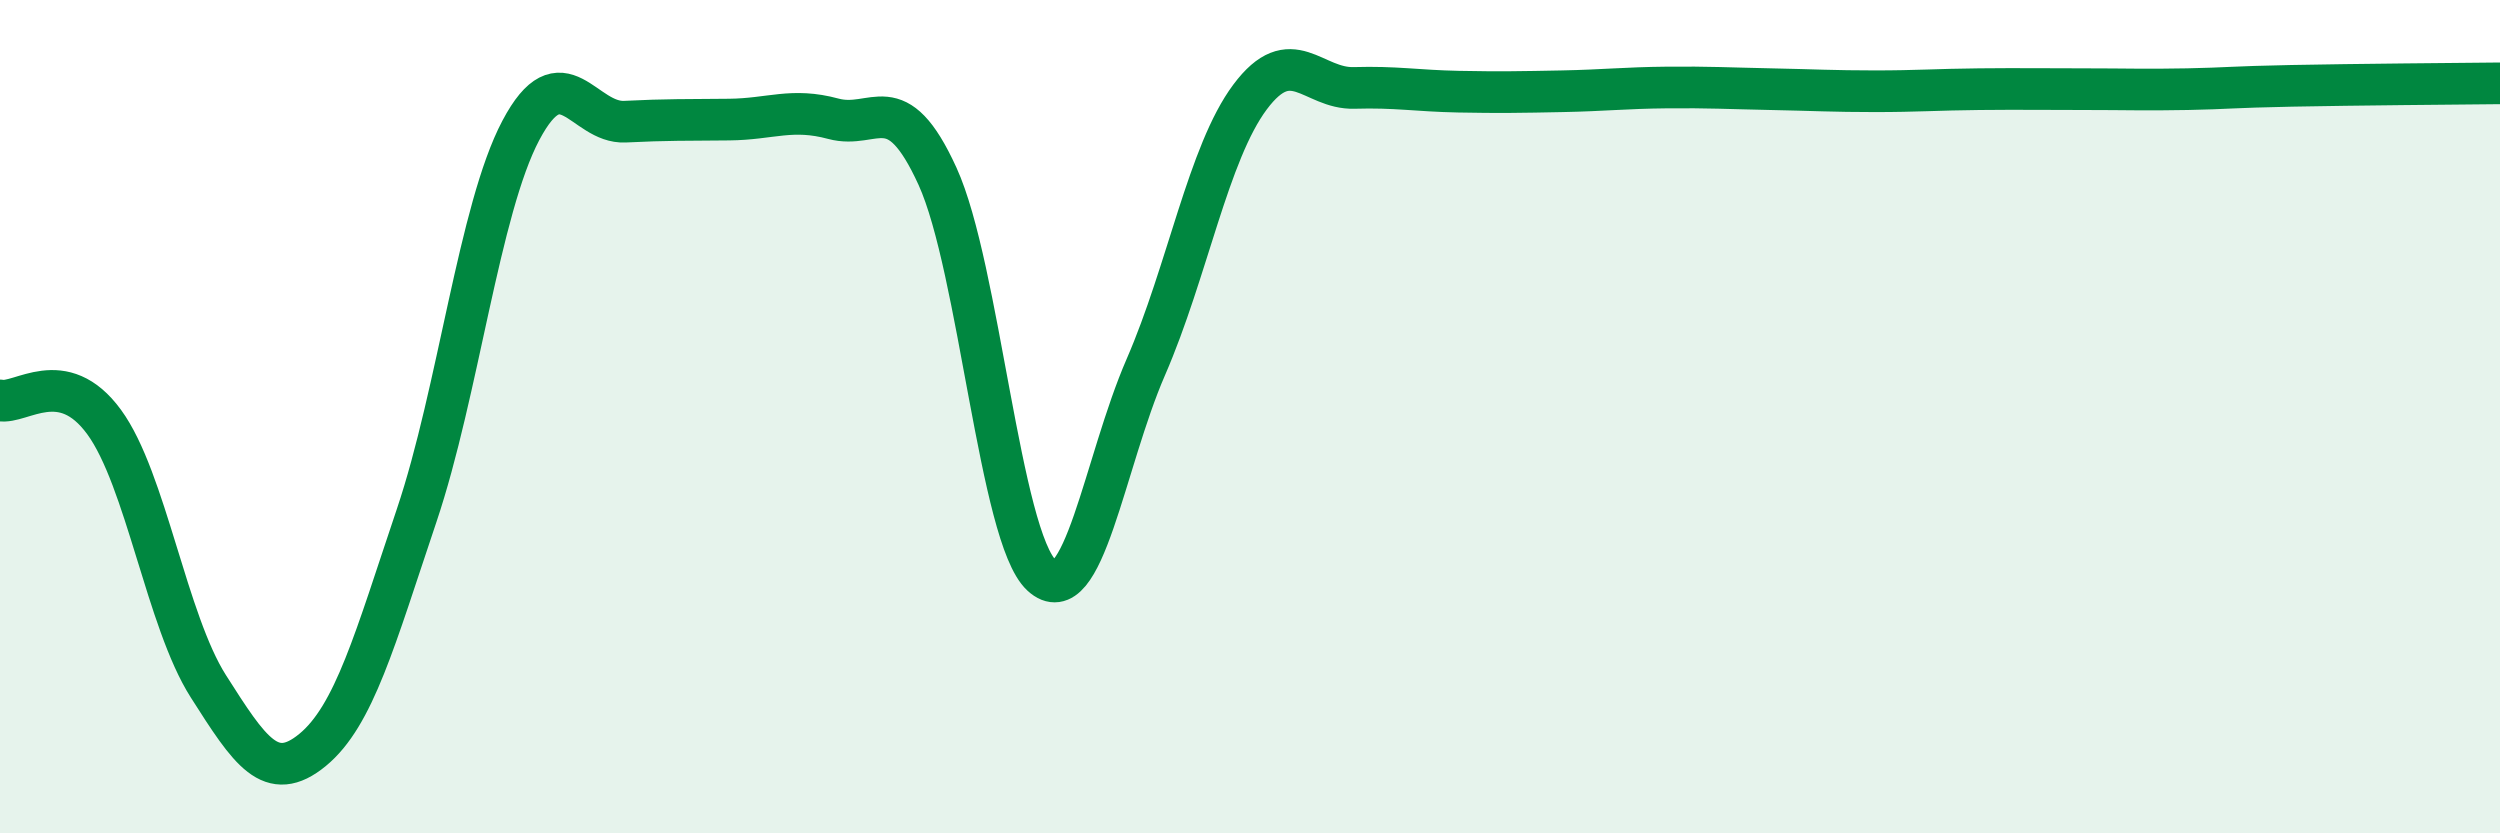
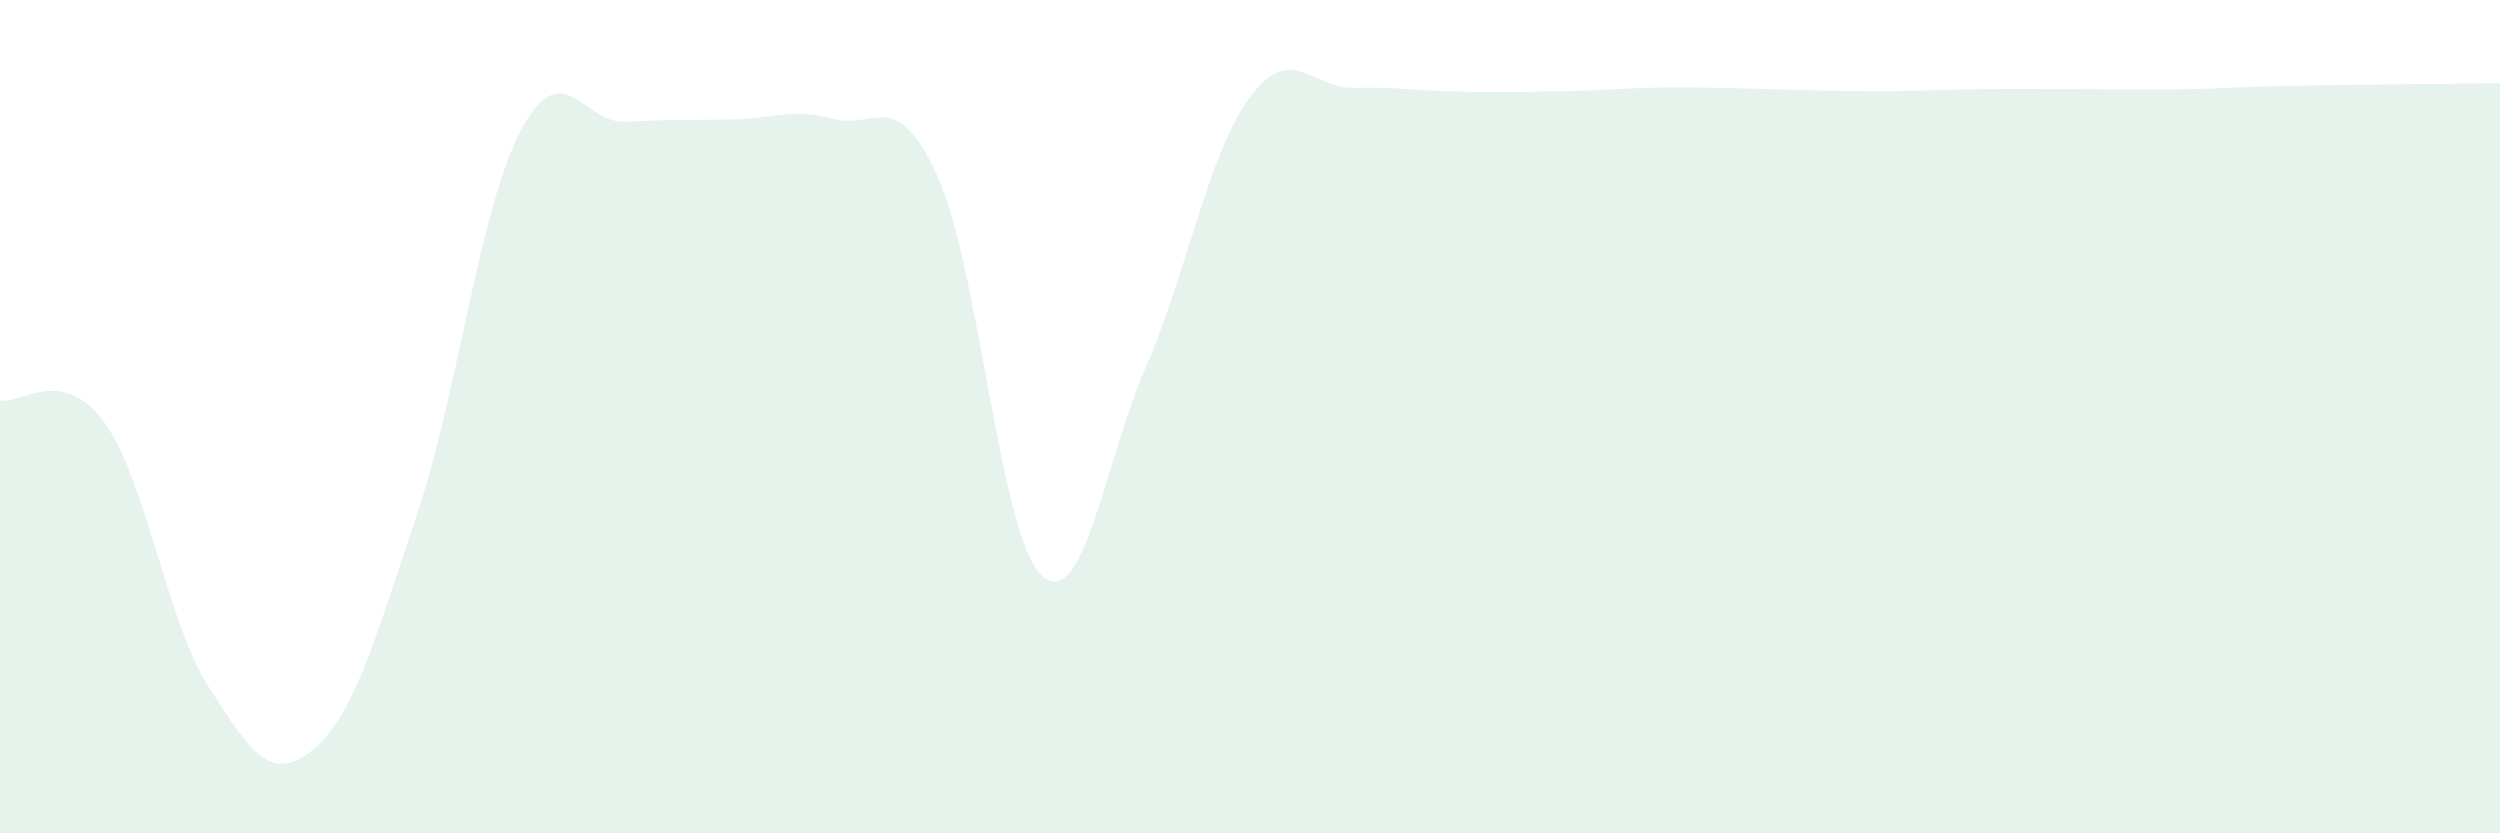
<svg xmlns="http://www.w3.org/2000/svg" width="60" height="20" viewBox="0 0 60 20">
  <path d="M 0,9.61 C 0.5,9.71 1.5,8.76 2.5,10.13 C 3.5,11.5 4,14.9 5,16.47 C 6,18.04 6.5,18.82 7.5,18 C 8.5,17.18 9,15.34 10,12.37 C 11,9.4 11.5,5.02 12.5,3.13 C 13.5,1.24 14,2.97 15,2.92 C 16,2.87 16.5,2.88 17.5,2.87 C 18.5,2.86 19,2.58 20,2.85 C 21,3.12 21.5,2.04 22.5,4.23 C 23.5,6.42 24,12.89 25,13.81 C 26,14.73 26.5,11.11 27.5,8.81 C 28.5,6.51 29,3.67 30,2.33 C 31,0.99 31.5,2.14 32.5,2.11 C 33.5,2.08 34,2.18 35,2.2 C 36,2.22 36.5,2.21 37.5,2.19 C 38.5,2.17 39,2.11 40,2.1 C 41,2.09 41.5,2.12 42.5,2.14 C 43.5,2.16 44,2.19 45,2.19 C 46,2.19 46.5,2.15 47.5,2.14 C 48.5,2.13 49,2.14 50,2.14 C 51,2.14 51.5,2.16 52.5,2.14 C 53.5,2.12 53.5,2.09 55,2.06 C 56.5,2.03 59,2.01 60,2L60 20L0 20Z" fill="#008740" opacity="0.1" stroke-linecap="round" stroke-linejoin="round" />
-   <path d="M 0,9.61 C 0.5,9.71 1.5,8.76 2.5,10.13 C 3.5,11.5 4,14.9 5,16.47 C 6,18.04 6.5,18.82 7.5,18 C 8.5,17.18 9,15.34 10,12.37 C 11,9.4 11.5,5.02 12.5,3.13 C 13.5,1.24 14,2.97 15,2.92 C 16,2.87 16.5,2.88 17.5,2.87 C 18.5,2.86 19,2.58 20,2.85 C 21,3.12 21.5,2.04 22.5,4.23 C 23.5,6.42 24,12.89 25,13.81 C 26,14.73 26.5,11.11 27.5,8.81 C 28.5,6.51 29,3.67 30,2.33 C 31,0.99 31.5,2.14 32.5,2.11 C 33.5,2.08 34,2.18 35,2.2 C 36,2.22 36.5,2.21 37.5,2.19 C 38.5,2.17 39,2.11 40,2.1 C 41,2.09 41.5,2.12 42.5,2.14 C 43.5,2.16 44,2.19 45,2.19 C 46,2.19 46.5,2.15 47.5,2.14 C 48.5,2.13 49,2.14 50,2.14 C 51,2.14 51.5,2.16 52.5,2.14 C 53.5,2.12 53.5,2.09 55,2.06 C 56.5,2.03 59,2.01 60,2" stroke="#008740" stroke-width="1" fill="none" stroke-linecap="round" stroke-linejoin="round" />
</svg>